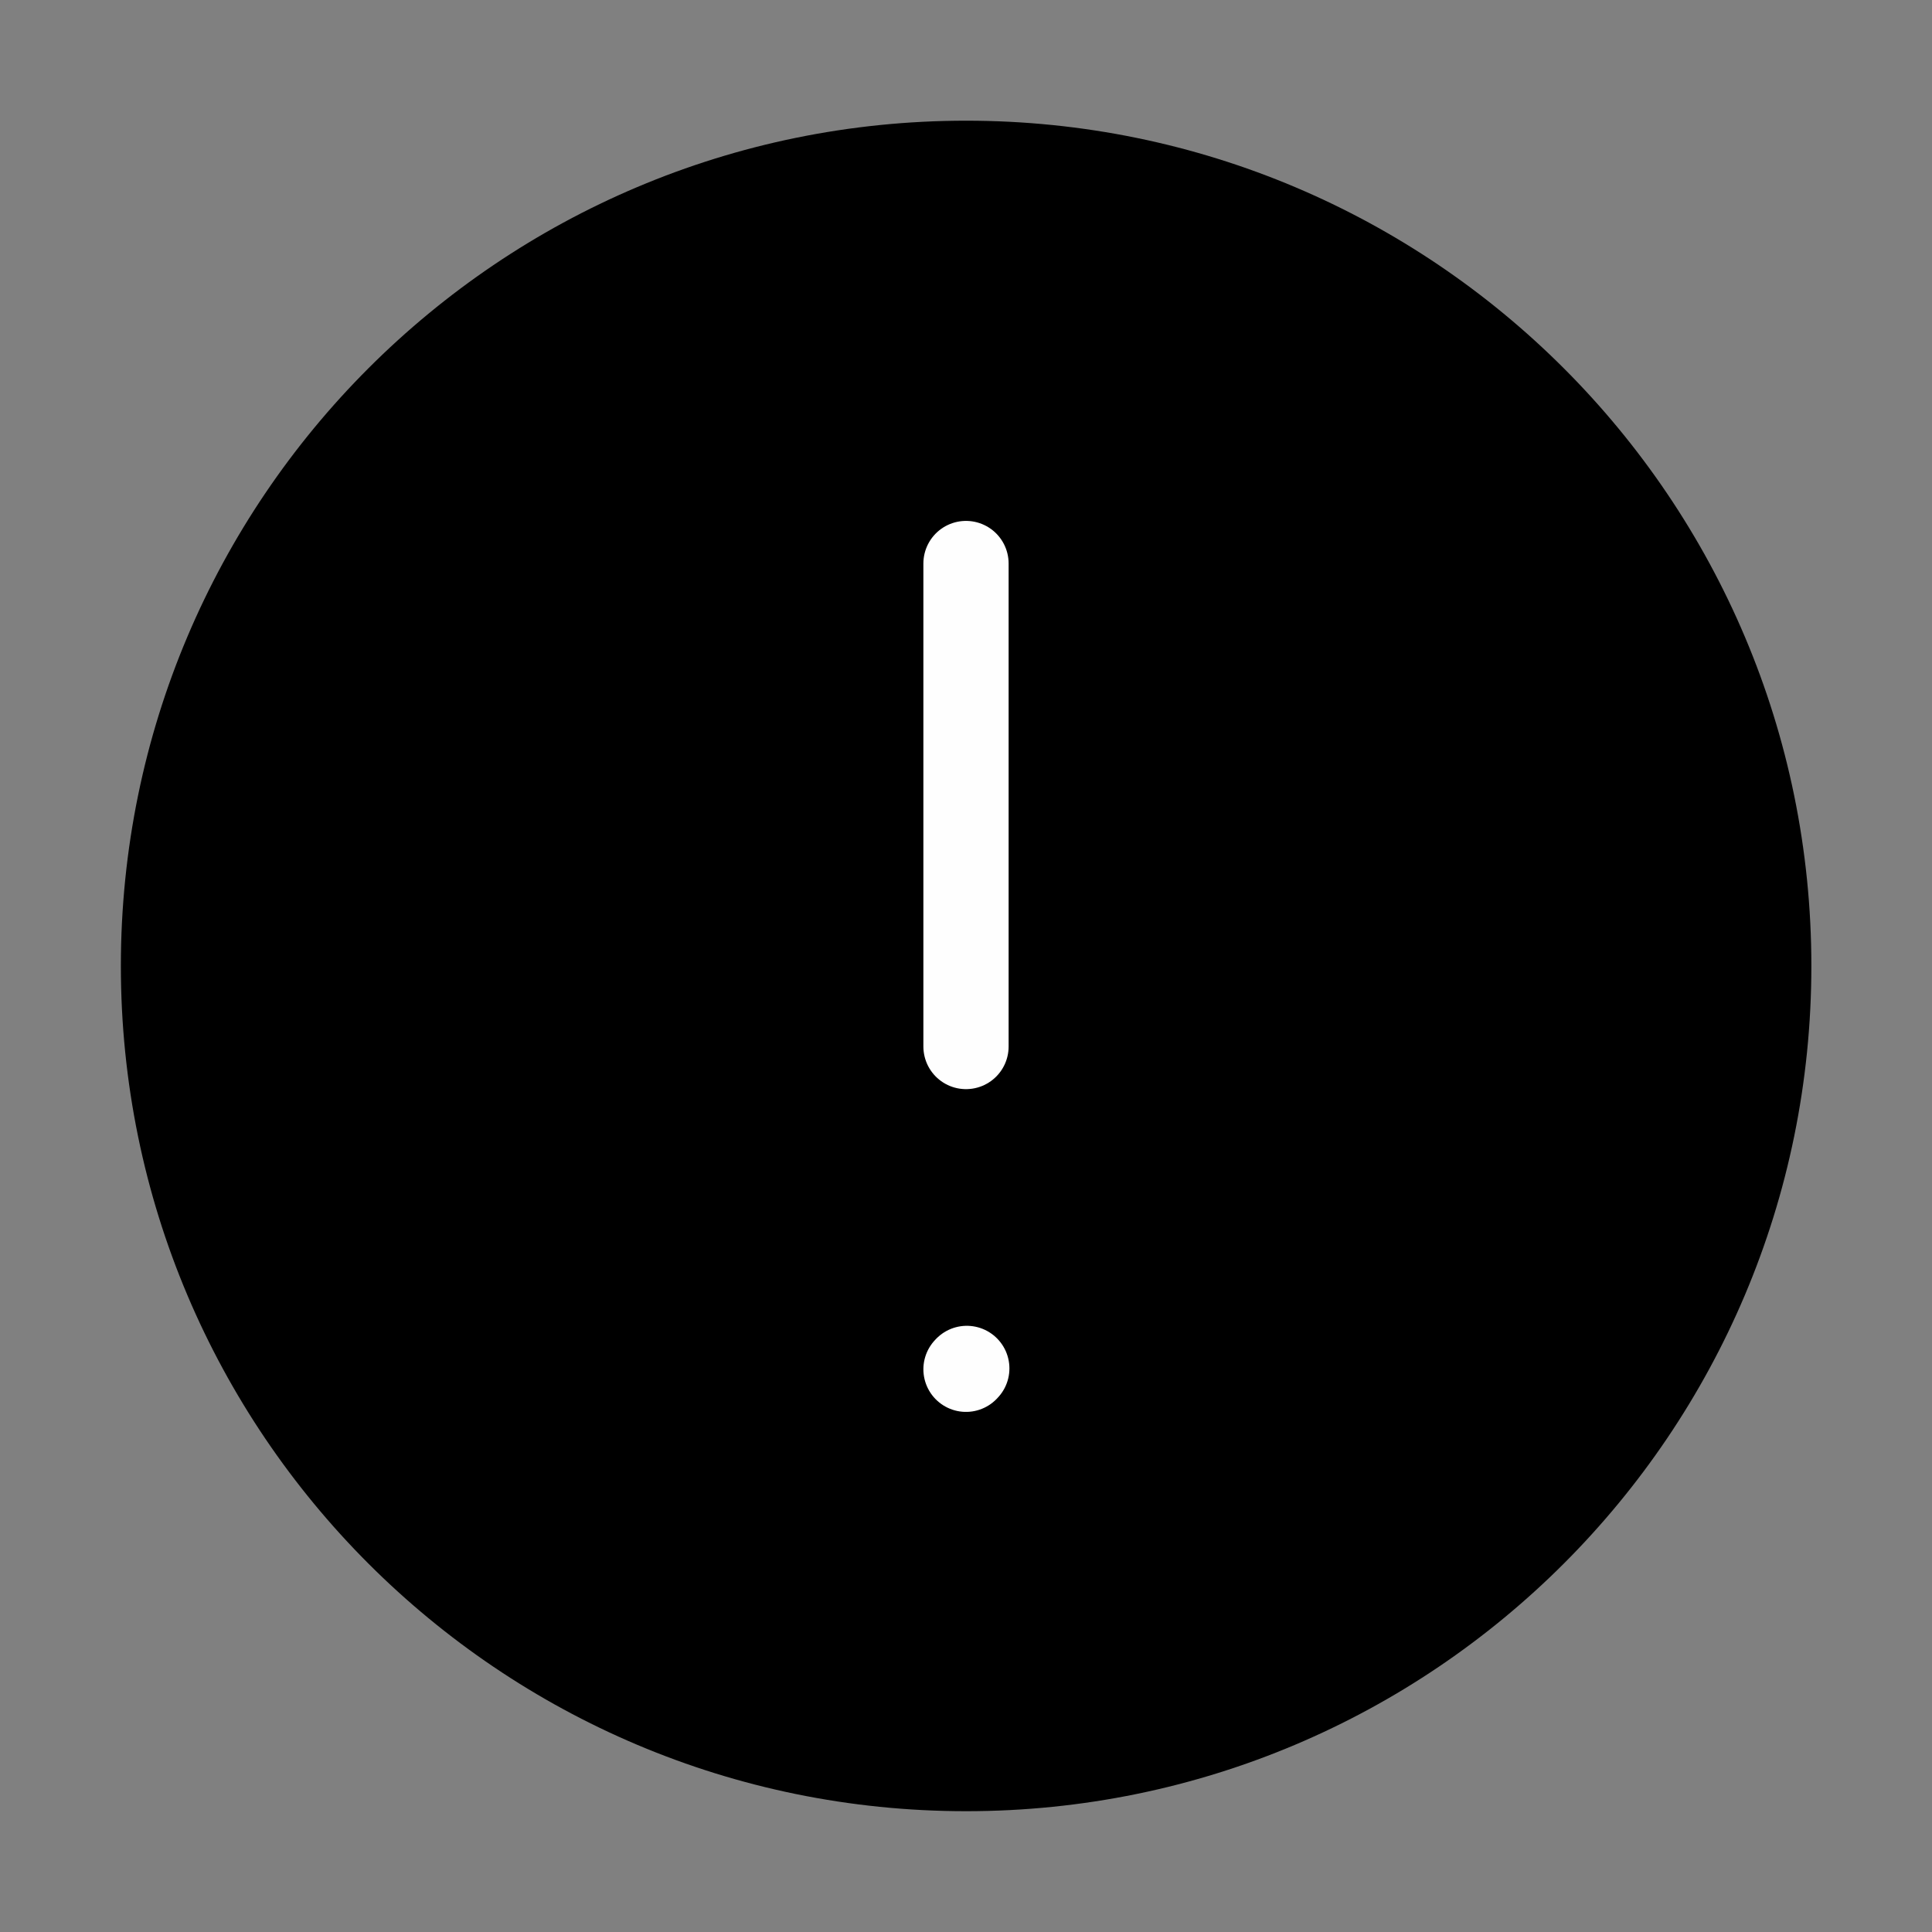
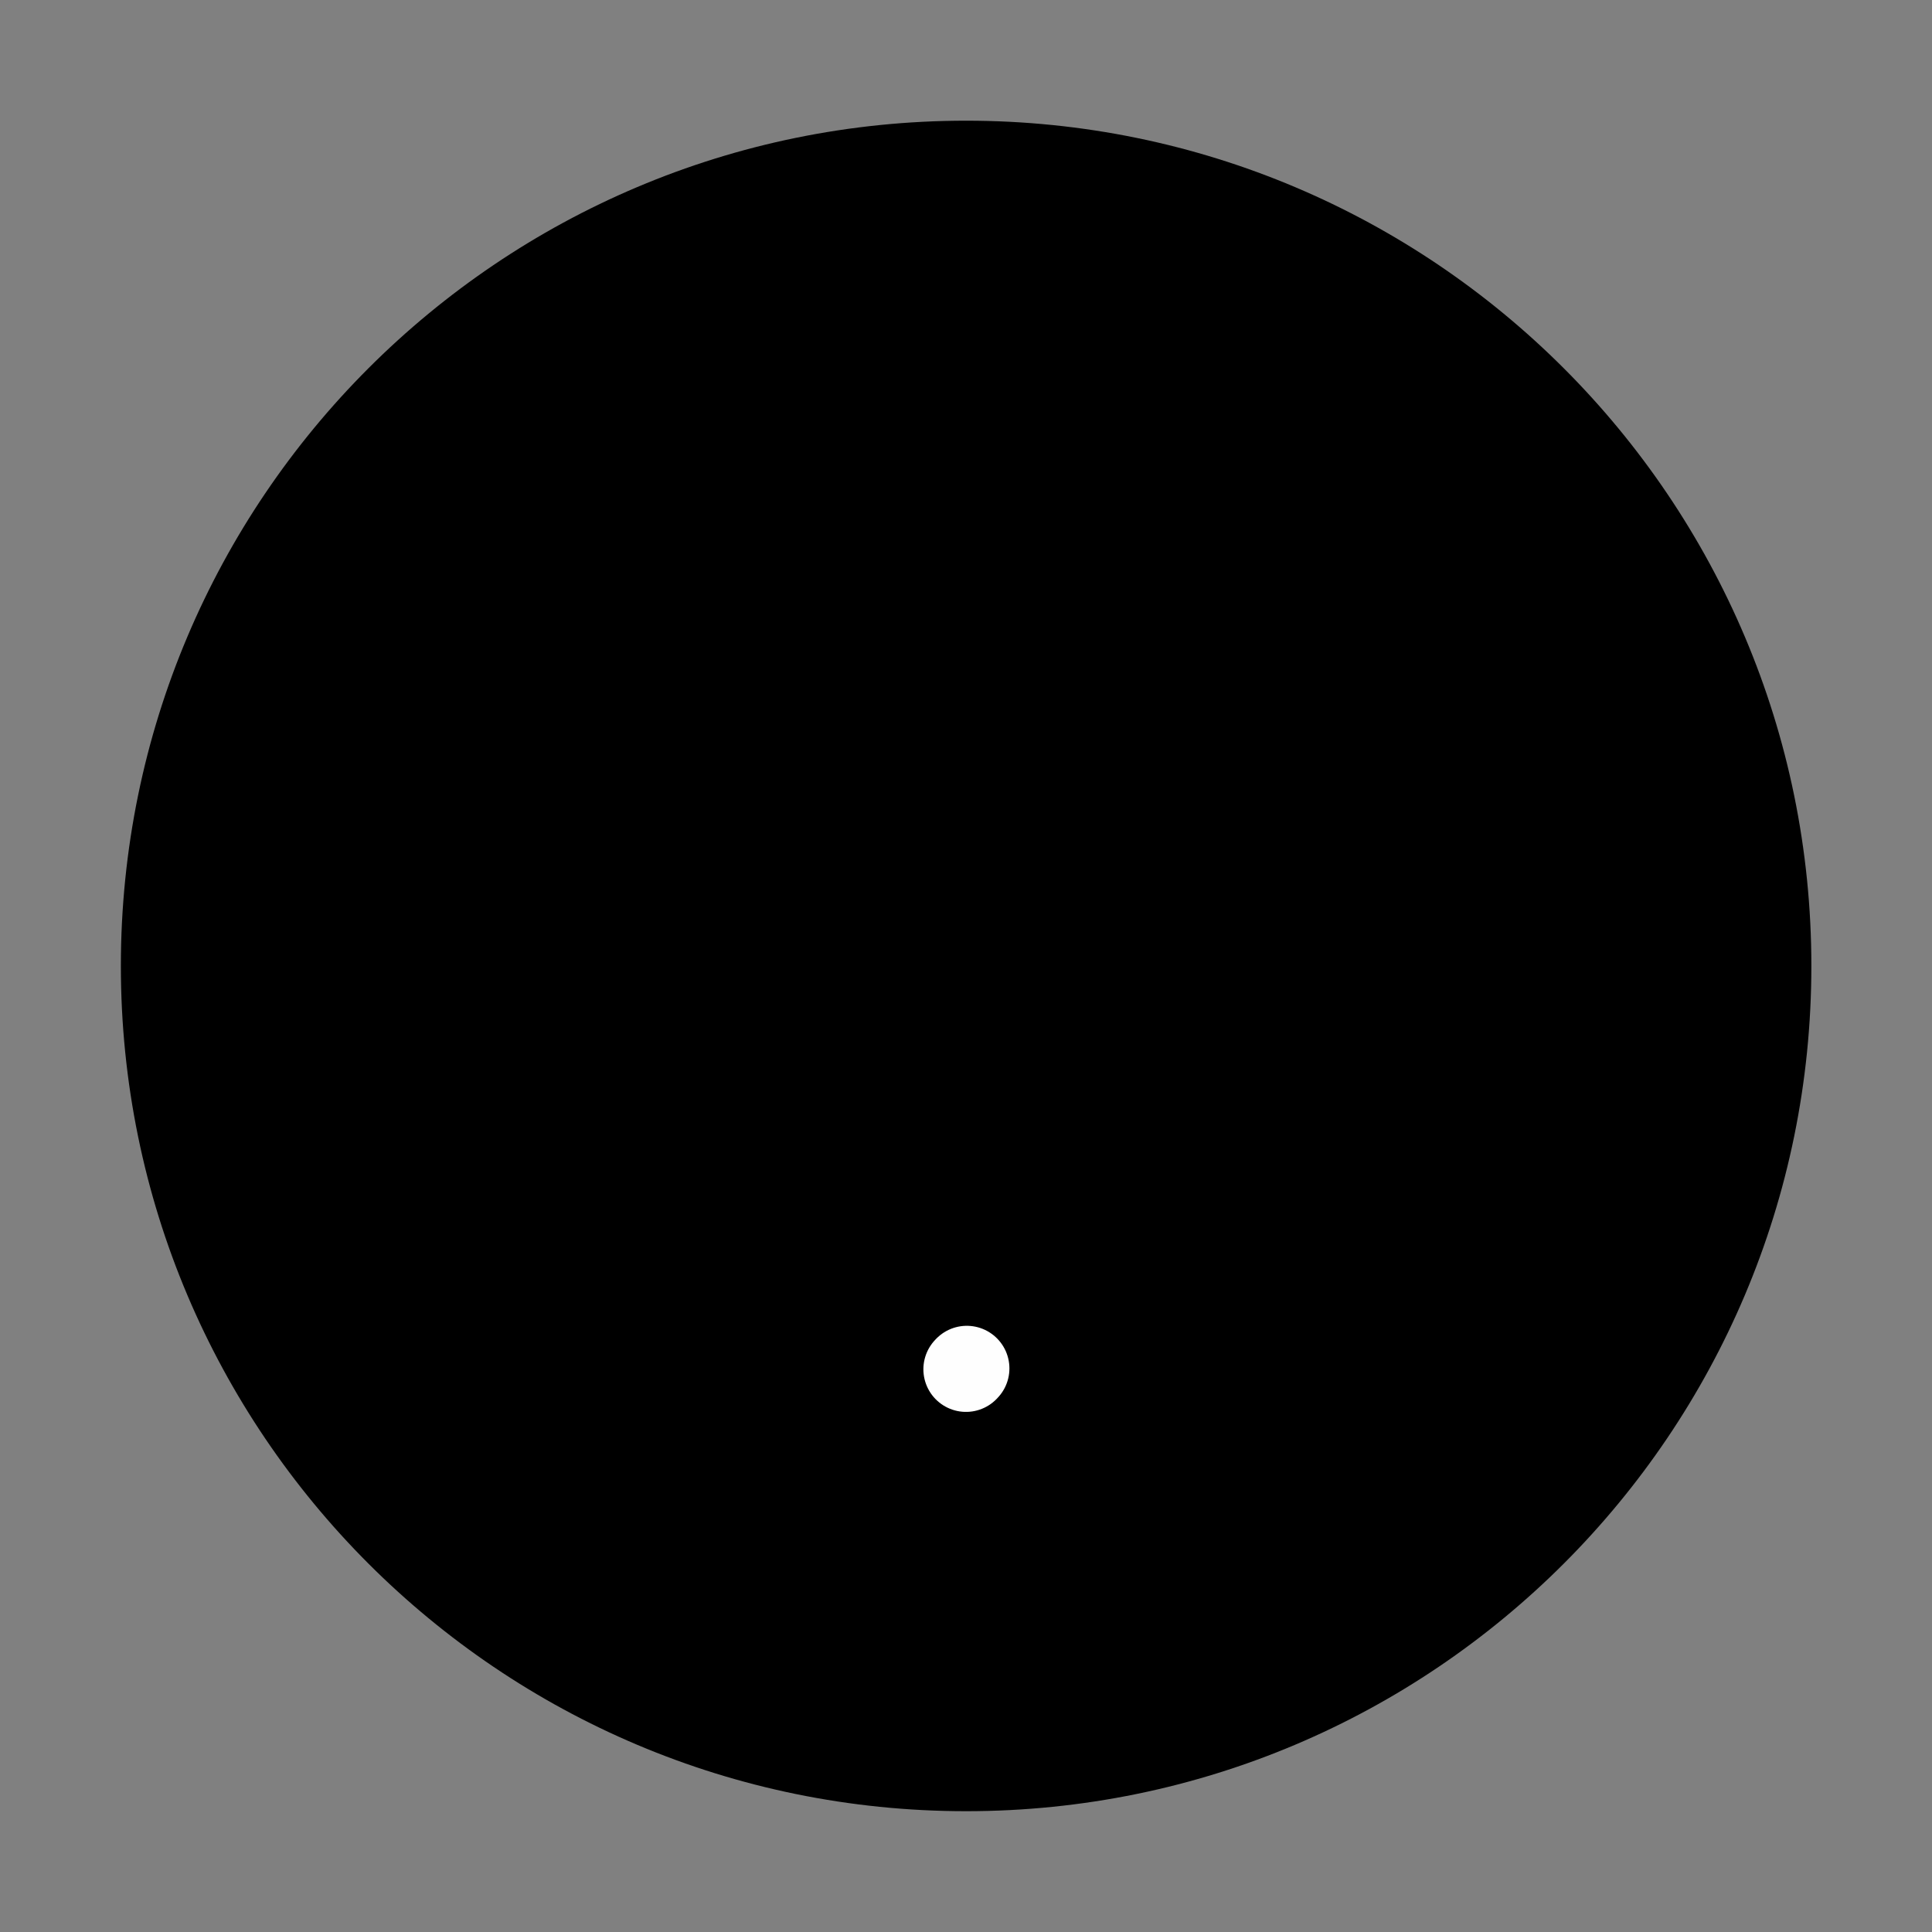
<svg xmlns="http://www.w3.org/2000/svg" width="34" height="34" viewBox="0 0 34 34" fill="none">
  <rect x="0" y="0" width="34" height="34" fill="#808080" stroke="none" />
  <path d="M17.002 31.874C25.217 31.874 31.877 25.214 31.877 16.999C31.877 8.784 25.217 2.124 17.002 2.124C8.787 2.124 2.127 8.784 2.127 16.999C2.127 25.214 8.787 31.874 17.002 31.874Z" fill="black" />
-   <path d="M17 9.917V18.417" stroke="#FEFEFE" stroke-width="1.5" stroke-linecap="round" stroke-linejoin="round" />
  <path d="M17 24.097L17.014 24.082" stroke="#FEFEFE" stroke-width="1.5" stroke-linecap="round" stroke-linejoin="round" />
</svg>